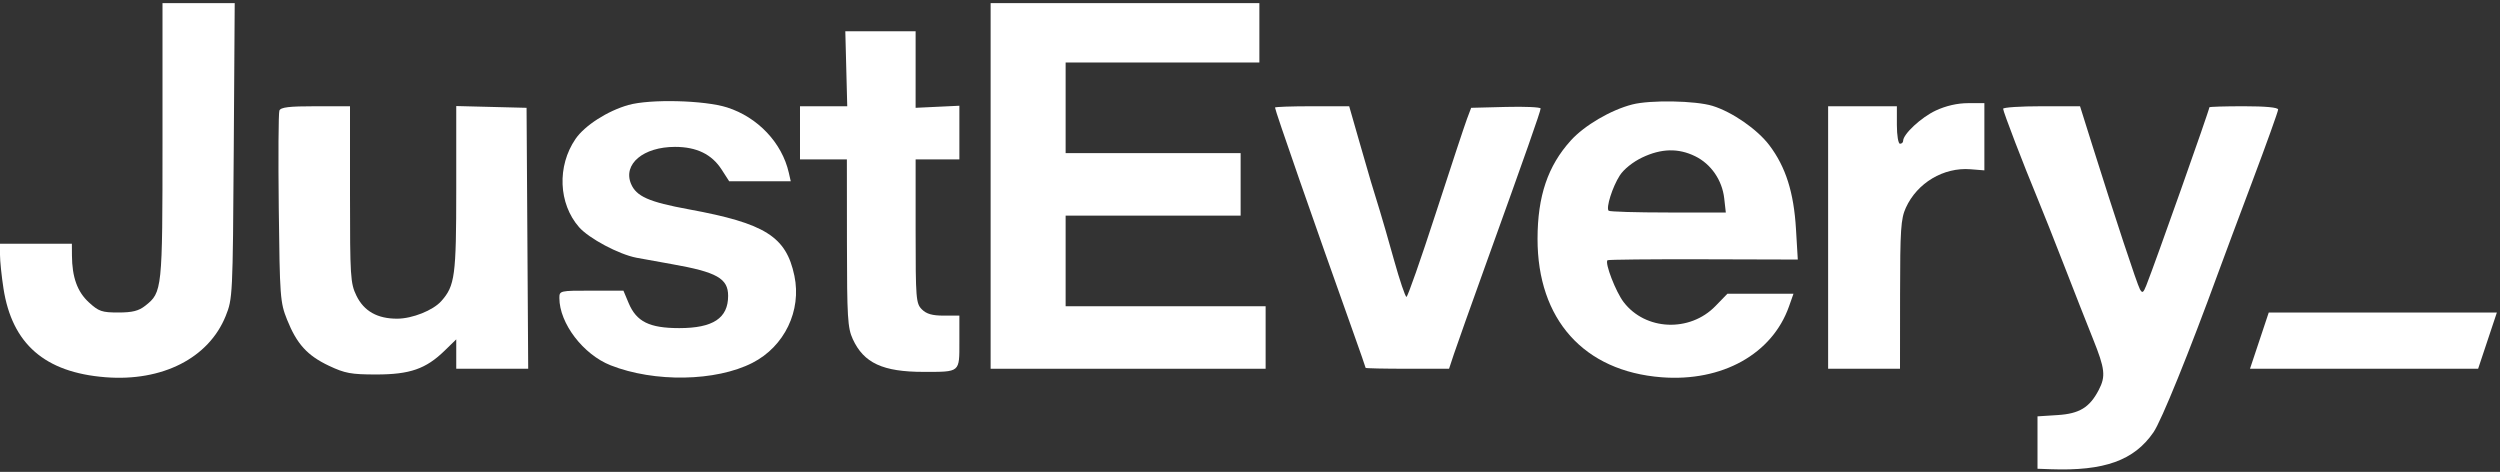
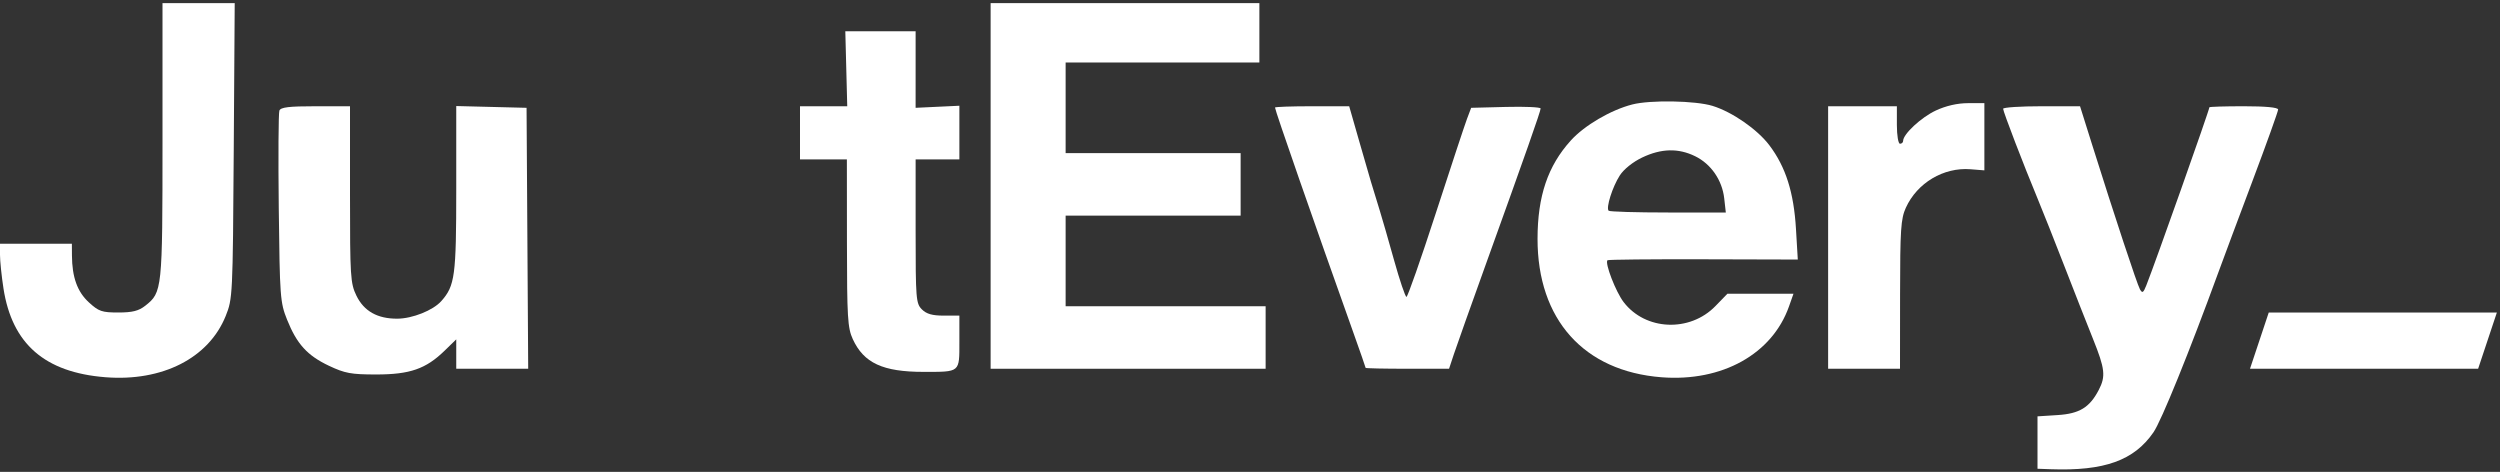
<svg xmlns="http://www.w3.org/2000/svg" width="800" height="151" viewBox="0 0 800 151">
  <rect x="0" y="0" width="800" height="151" fill="#333333" stroke="none" />
  <path id="J" fill="#FFFFFF" fill-rule="evenodd" d="M 52 45.032 C 52 92.810, 51.922 93.556, 46.486 97.832            C 44.369 99.498, 42.368 100, 37.850 100            C 32.609 100, 31.586 99.647, 28.432 96.750            C 24.742 93.360, 23.068 88.718, 23.024 81.750            L 23 78 11.500 78 L 0 78 0 81.558            C 0 83.516, 0.501 88.353, 1.113 92.308            C 3.860 110.055, 14.337 119.180, 33.723 120.713            C 51.937 122.154, 66.785 114.597, 72.220 101.121            C 74.446 95.599, 74.492 94.671, 74.797 48.250            L 75.108 1 63.554 1 L 52 1 52 45.032" />
  <path id="u" fill="#FFFFFF" fill-rule="evenodd" d="M 89.401 35.397            C 89.106 36.166, 89.018 50.228, 89.205 66.647            C 89.529 95.060, 89.656 96.778, 91.850 102.266            C 94.973 110.077, 98.323 113.765, 105.284 117.057            C 110.385 119.469, 112.369 119.833, 120.406 119.833            C 131.157 119.833, 136.275 118.055, 142.250 112.242            L 146 108.594 146 113.297 L 146 118 157.511 118            L 169.022 118 168.761 76.250            L 168.500 34.500 157.250 34.217 L 146 33.934 146 60.499            C 146 88.329, 145.586 91.428, 141.212 96.355            C 138.586 99.312, 131.980 101.954, 127.151 101.978            C 120.780 102.010, 116.456 99.573, 114.044 94.591            C 112.134 90.644, 112 88.528, 112 62.184            L 112 34 100.969 34            C 92.446 34, 89.815 34.318, 89.401 35.397" />
-   <path id="s" fill="#FFFFFF" fill-rule="evenodd" d="M 201.108 33.592            C 194.431 35.468, 187.112 40.163, 184.170 44.456            C 178.217 53.145, 178.699 65.165, 185.305 72.700            C 188.452 76.291, 198.029 81.394, 203.642 82.470            C 205.214 82.771, 210.325 83.695, 215 84.522            C 229.405 87.071, 233 89.099, 233 94.675            C 233 101.816, 228.169 105.001, 217.346 104.996            C 207.808 104.992, 203.664 102.937, 201.158 96.969            L 199.500 93.020 189.250 93.010            C 179.125 93, 179 93.029, 179 95.374            C 179 103.439, 186.621 113.439, 195.407 116.903            C 209.417 122.427, 229.071 122.086, 240.772 116.116            C 251.024 110.886, 256.550 99.424, 254.207 88.251            C 251.571 75.684, 244.889 71.481, 220.390 66.980            C 207.632 64.636, 203.593 62.846, 201.914 58.793            C 199.308 52.501, 205.876 47.003, 216 47.003            C 222.916 47.003, 227.764 49.358, 230.918 54.250            L 233.335 58 243.187 58 L 253.038 58 252.412 55.250            C 250.239 45.700, 242.505 37.519, 232.685 34.383            C 225.449 32.073, 208.064 31.637, 201.108 33.592" />
  <path id="t" fill="#FFFFFF" fill-rule="evenodd" d="M 270.809 21.998            L 271.118 34 263.559 34 L 256 34 256 42.500            L 256 51 263.500 51 L 271 51            271.022 77.750            C 271.042 101.560, 271.246 104.940, 272.881 108.500            C 276.405 116.175, 282.503 119, 295.544 119            C 307.341 119, 307 119.286, 307 109.393            L 307 101 302 101            C 298.333 101, 296.467 100.467, 295 99            C 293.116 97.116, 293 95.667, 293 74            L 293 51 300 51 L 307 51 307 42.418            L 307 33.836 299.998 34.168            L 292.995 34.500 292.998 22.250            L 293 10 281.750 9.998            L 270.500 9.996 270.809 21.998" />
  <path id="E" fill="#FFFFFF" fill-rule="evenodd" d="M 317 59.500            L 317 118 361 118 L 405 118 405 108            L 405 98 373 98 L 341 98 341 83.500            L 341 69 369 69 L 397 69 397 59            L 397 49 369 49 L 341 49 341 34.500            L 341 20 372 20 L 403 20 403 10.500            L 403 1 360 1 L 317 1 317 59.500" />
  <path id="v" fill="#FFFFFF" fill-rule="evenodd" d="M 408 34.414            C 408 35.287, 420.532 71.287, 432.908 105.966            C 435.159 112.273, 437 117.560, 437 117.716            C 437 117.872, 443.007 118, 450.348 118            L 463.696 118 465.272 113.250            C 466.138 110.638, 470.738 97.700, 475.494 84.500            C 488.299 48.960, 493 35.592, 493 34.717            C 493 34.287, 487.999 34.062, 481.887 34.217            L 470.774 34.500 469.453 38            C 468.726 39.925, 464.223 53.538, 459.447 68.250            C 454.670 82.963, 450.451 95, 450.071 95            C 449.691 95, 447.903 89.713, 446.097 83.250            C 444.291 76.787, 442.249 69.700, 441.560 67.500            C 439.420 60.675, 438.295 56.880, 434.964 45.250            L 431.741 34 419.870 34            C 413.342 34, 408 34.186, 408 34.414" />
  <path id="e" fill="#FFFFFF" fill-rule="evenodd" d="M 522.348 33.425            C 515.464 35.184, 507.013 40.136, 502.647 44.969            C 495.296 53.105, 492.030 62.756, 492.012 76.392            C 491.977 102.227, 506.828 118.807, 531.723 120.727            C 551.075 122.220, 567.100 113.304, 572.483 98.049            L 573.911 94 563.339 94 L 552.766 94 548.947 97.935            C 540.722 106.411, 526.519 105.792, 519.550 96.654            C 517.033 93.355, 513.491 84.176, 514.388 83.279            C 514.603 83.063, 528.395 82.925, 545.037 82.971            L 575.294 83.055 574.713 73.277            C 574.016 61.548, 571.436 53.427, 566.206 46.500            C 562.350 41.393, 554.320 35.823, 548.014 33.882            C 542.554 32.201, 528.143 31.944, 522.348 33.425             M 525.500 50.401            C 522.530 51.816, 519.621 54.146, 518.335 56.141            C 515.982 59.792, 513.855 66.521, 514.766 67.433            C 515.078 67.745, 523.642 68, 533.797 68            L 552.260 68 551.752 63.489            C 551.092 57.637, 547.528 52.473, 542.434 49.985            C 537.055 47.359, 531.607 47.492, 525.500 50.401" />
  <path id="r" fill="#FFFFFF" fill-rule="evenodd" d="M 619.459 35.367            C 614.795 37.539, 609 42.918, 609 45.077            C 609 45.585, 608.550 46, 608 46            C 607.444 46, 607 43.333, 607 40            L 607 34 596 34 L 585 34 585 76            L 585 118 596.500 118 L 608 118            608.022 94.250            C 608.041 73.442, 608.270 70.003, 609.865 66.491            C 613.486 58.520, 621.950 53.477, 630.557 54.161            L 635 54.514 635 43.757 L 635 33            629.750 33.010            C 626.357 33.016, 622.717 33.850, 619.459 35.367" />
  <path id="y" fill="#FFFFFF" fill-rule="evenodd" d="M 641 34.808            C 641 35.713, 647.552 52.791, 652.008 63.500            C 653.609 67.350, 657.449 77.025, 660.540 85            C 663.631 92.975, 667.788 103.547, 669.778 108.494            C 673.606 118.013, 673.876 120.416, 671.603 124.783            C 668.691 130.380, 665.427 132.378, 658.468 132.821            L 652 133.233 652 141.616 L 652 150 656.250 150.153            C 673.389 150.769, 682.915 147.345, 689.111 138.339            C 691.656 134.640, 700.523 112.780, 709.937 87            C 711.443 82.875, 716.348 69.735, 720.838 57.800            C 725.327 45.865, 729 35.627, 729 35.050            C 729 34.380, 725.015 34, 718 34            C 711.950 34, 707 34.153, 707 34.339            C 707 35.203, 689.587 84.372, 686.813 91.341            C 685.861 93.732, 685.538 93.925, 684.774 92.560            C 683.864 90.935, 676.688 69.228, 669.464 46.250            L 665.612 34 653.306 34            C 646.538 34, 641 34.363, 641 34.808" />
  <path id="dash" fill="#FFFFFF" d="M 720 118 L 726 100 L 799 100 L 793 118 Z" />
</svg>